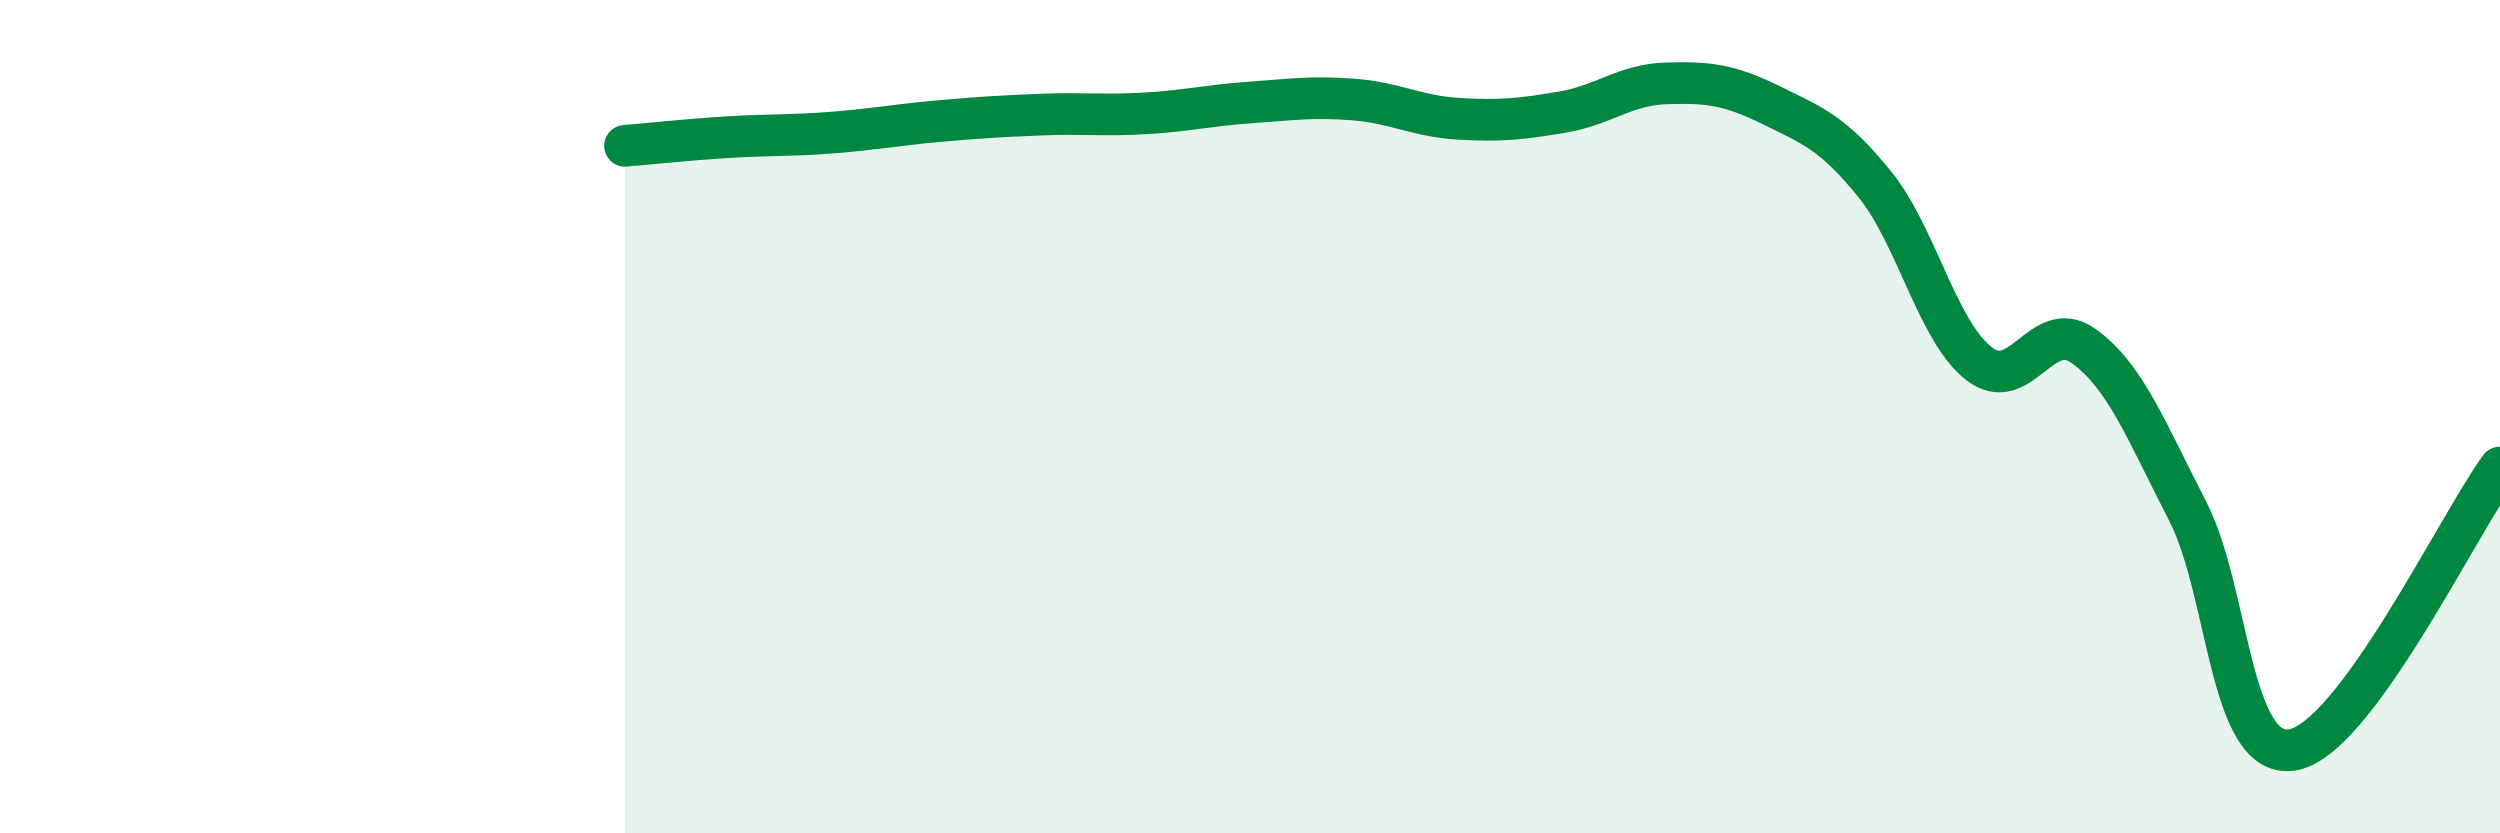
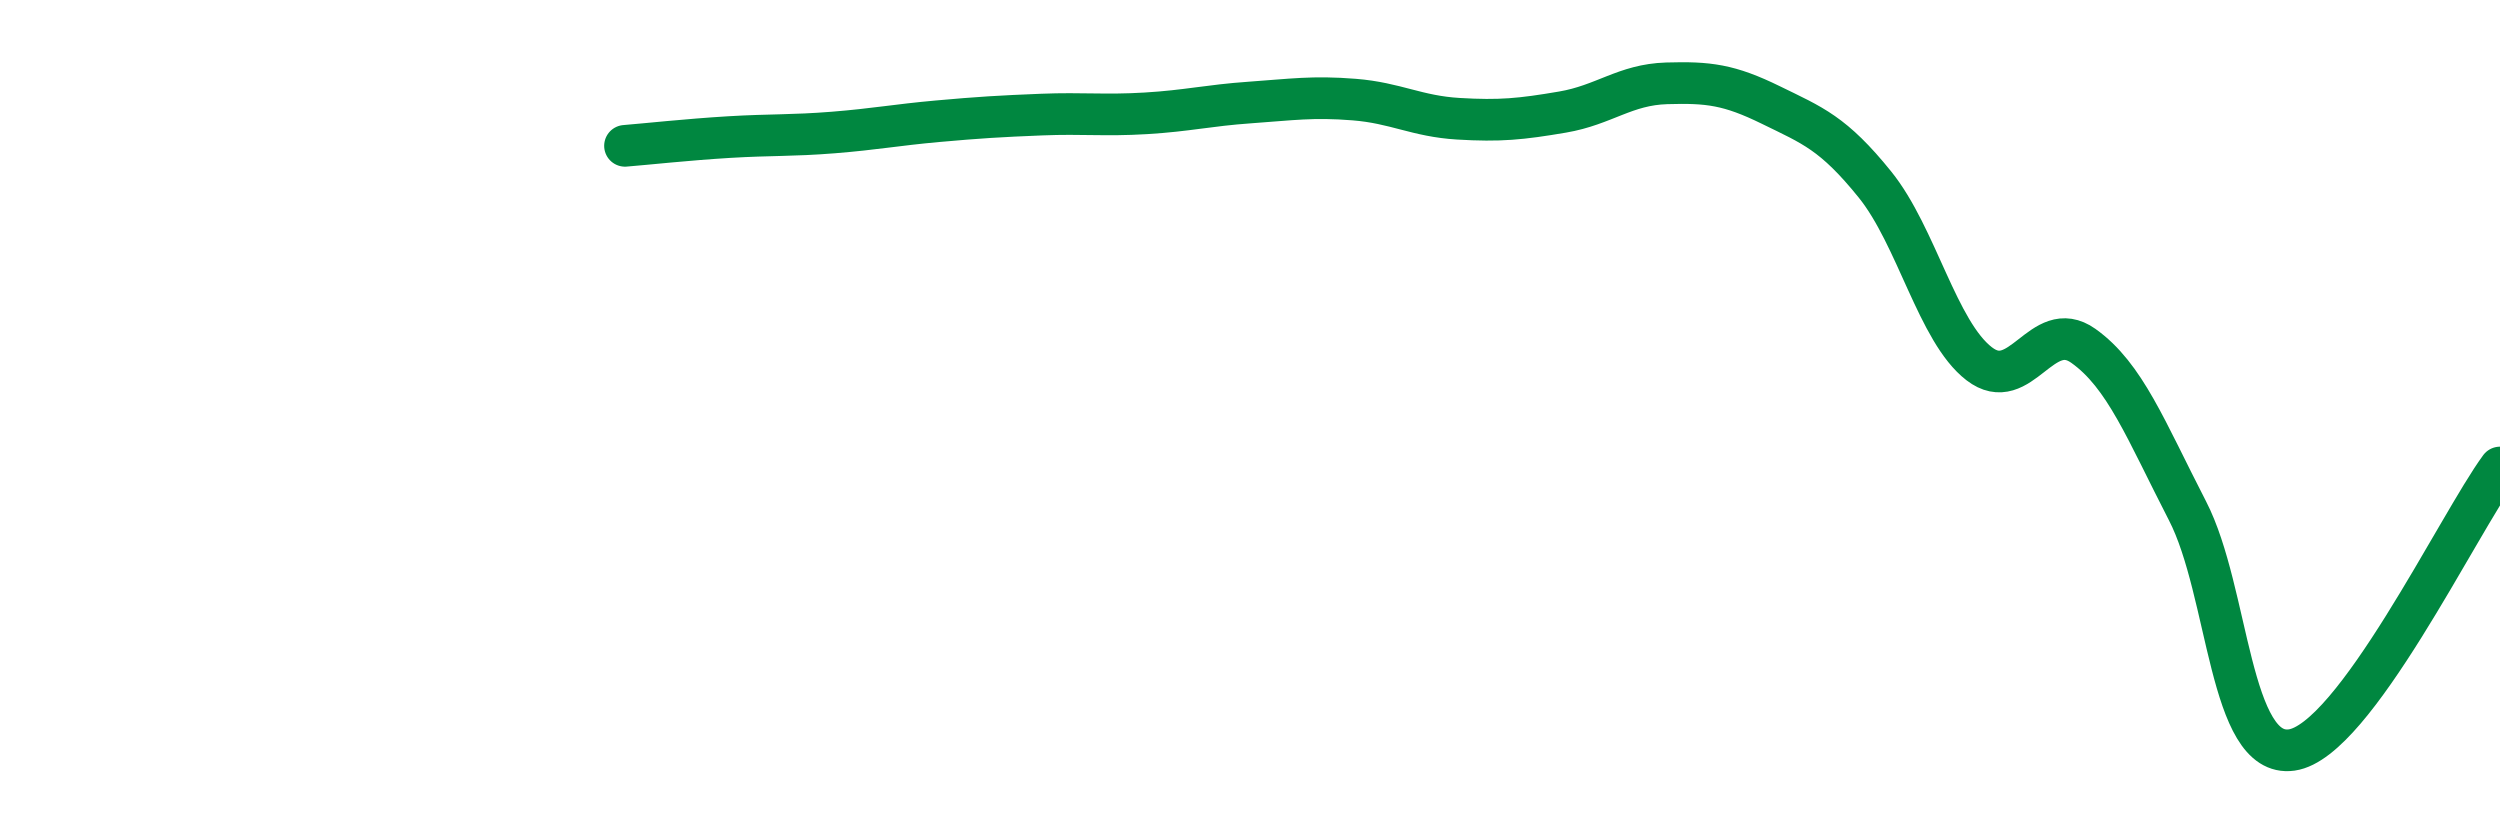
<svg xmlns="http://www.w3.org/2000/svg" width="60" height="20" viewBox="0 0 60 20">
-   <path d="M 15,3.5 C 15.5,3.46 16.5,3.35 17.5,3.29 C 18.5,3.23 19,3.26 20,3.18 C 21,3.1 21.5,3 22.5,2.91 C 23.5,2.82 24,2.79 25,2.75 C 26,2.71 26.5,2.78 27.5,2.72 C 28.5,2.66 29,2.53 30,2.46 C 31,2.39 31.5,2.31 32.5,2.39 C 33.5,2.47 34,2.79 35,2.85 C 36,2.91 36.5,2.86 37.5,2.69 C 38.5,2.52 39,2.03 40,2 C 41,1.97 41.5,2.03 42.5,2.52 C 43.5,3.01 44,3.19 45,4.43 C 46,5.67 46.5,7.96 47.5,8.73 C 48.5,9.5 49,7.59 50,8.3 C 51,9.01 51.5,10.32 52.5,12.26 C 53.5,14.2 53.5,18.21 55,18 C 56.5,17.79 59,12.58 60,11.22L60 20L15 20Z" fill="#008740" opacity="0.1" stroke-linecap="round" stroke-linejoin="round" />
  <path d="M 15,3.5 C 15.5,3.46 16.5,3.35 17.5,3.29 C 18.5,3.23 19,3.26 20,3.18 C 21,3.1 21.5,3 22.5,2.91 C 23.5,2.82 24,2.79 25,2.75 C 26,2.71 26.5,2.78 27.5,2.72 C 28.5,2.66 29,2.53 30,2.46 C 31,2.39 31.5,2.31 32.5,2.39 C 33.5,2.47 34,2.79 35,2.85 C 36,2.91 36.5,2.86 37.5,2.69 C 38.5,2.52 39,2.03 40,2 C 41,1.97 41.5,2.03 42.5,2.52 C 43.5,3.01 44,3.19 45,4.43 C 46,5.67 46.5,7.96 47.5,8.73 C 48.5,9.5 49,7.59 50,8.3 C 51,9.01 51.5,10.32 52.5,12.26 C 53.5,14.2 53.5,18.21 55,18 C 56.5,17.79 59,12.58 60,11.22" stroke="#008740" stroke-width="1" fill="none" stroke-linecap="round" stroke-linejoin="round" />
</svg>